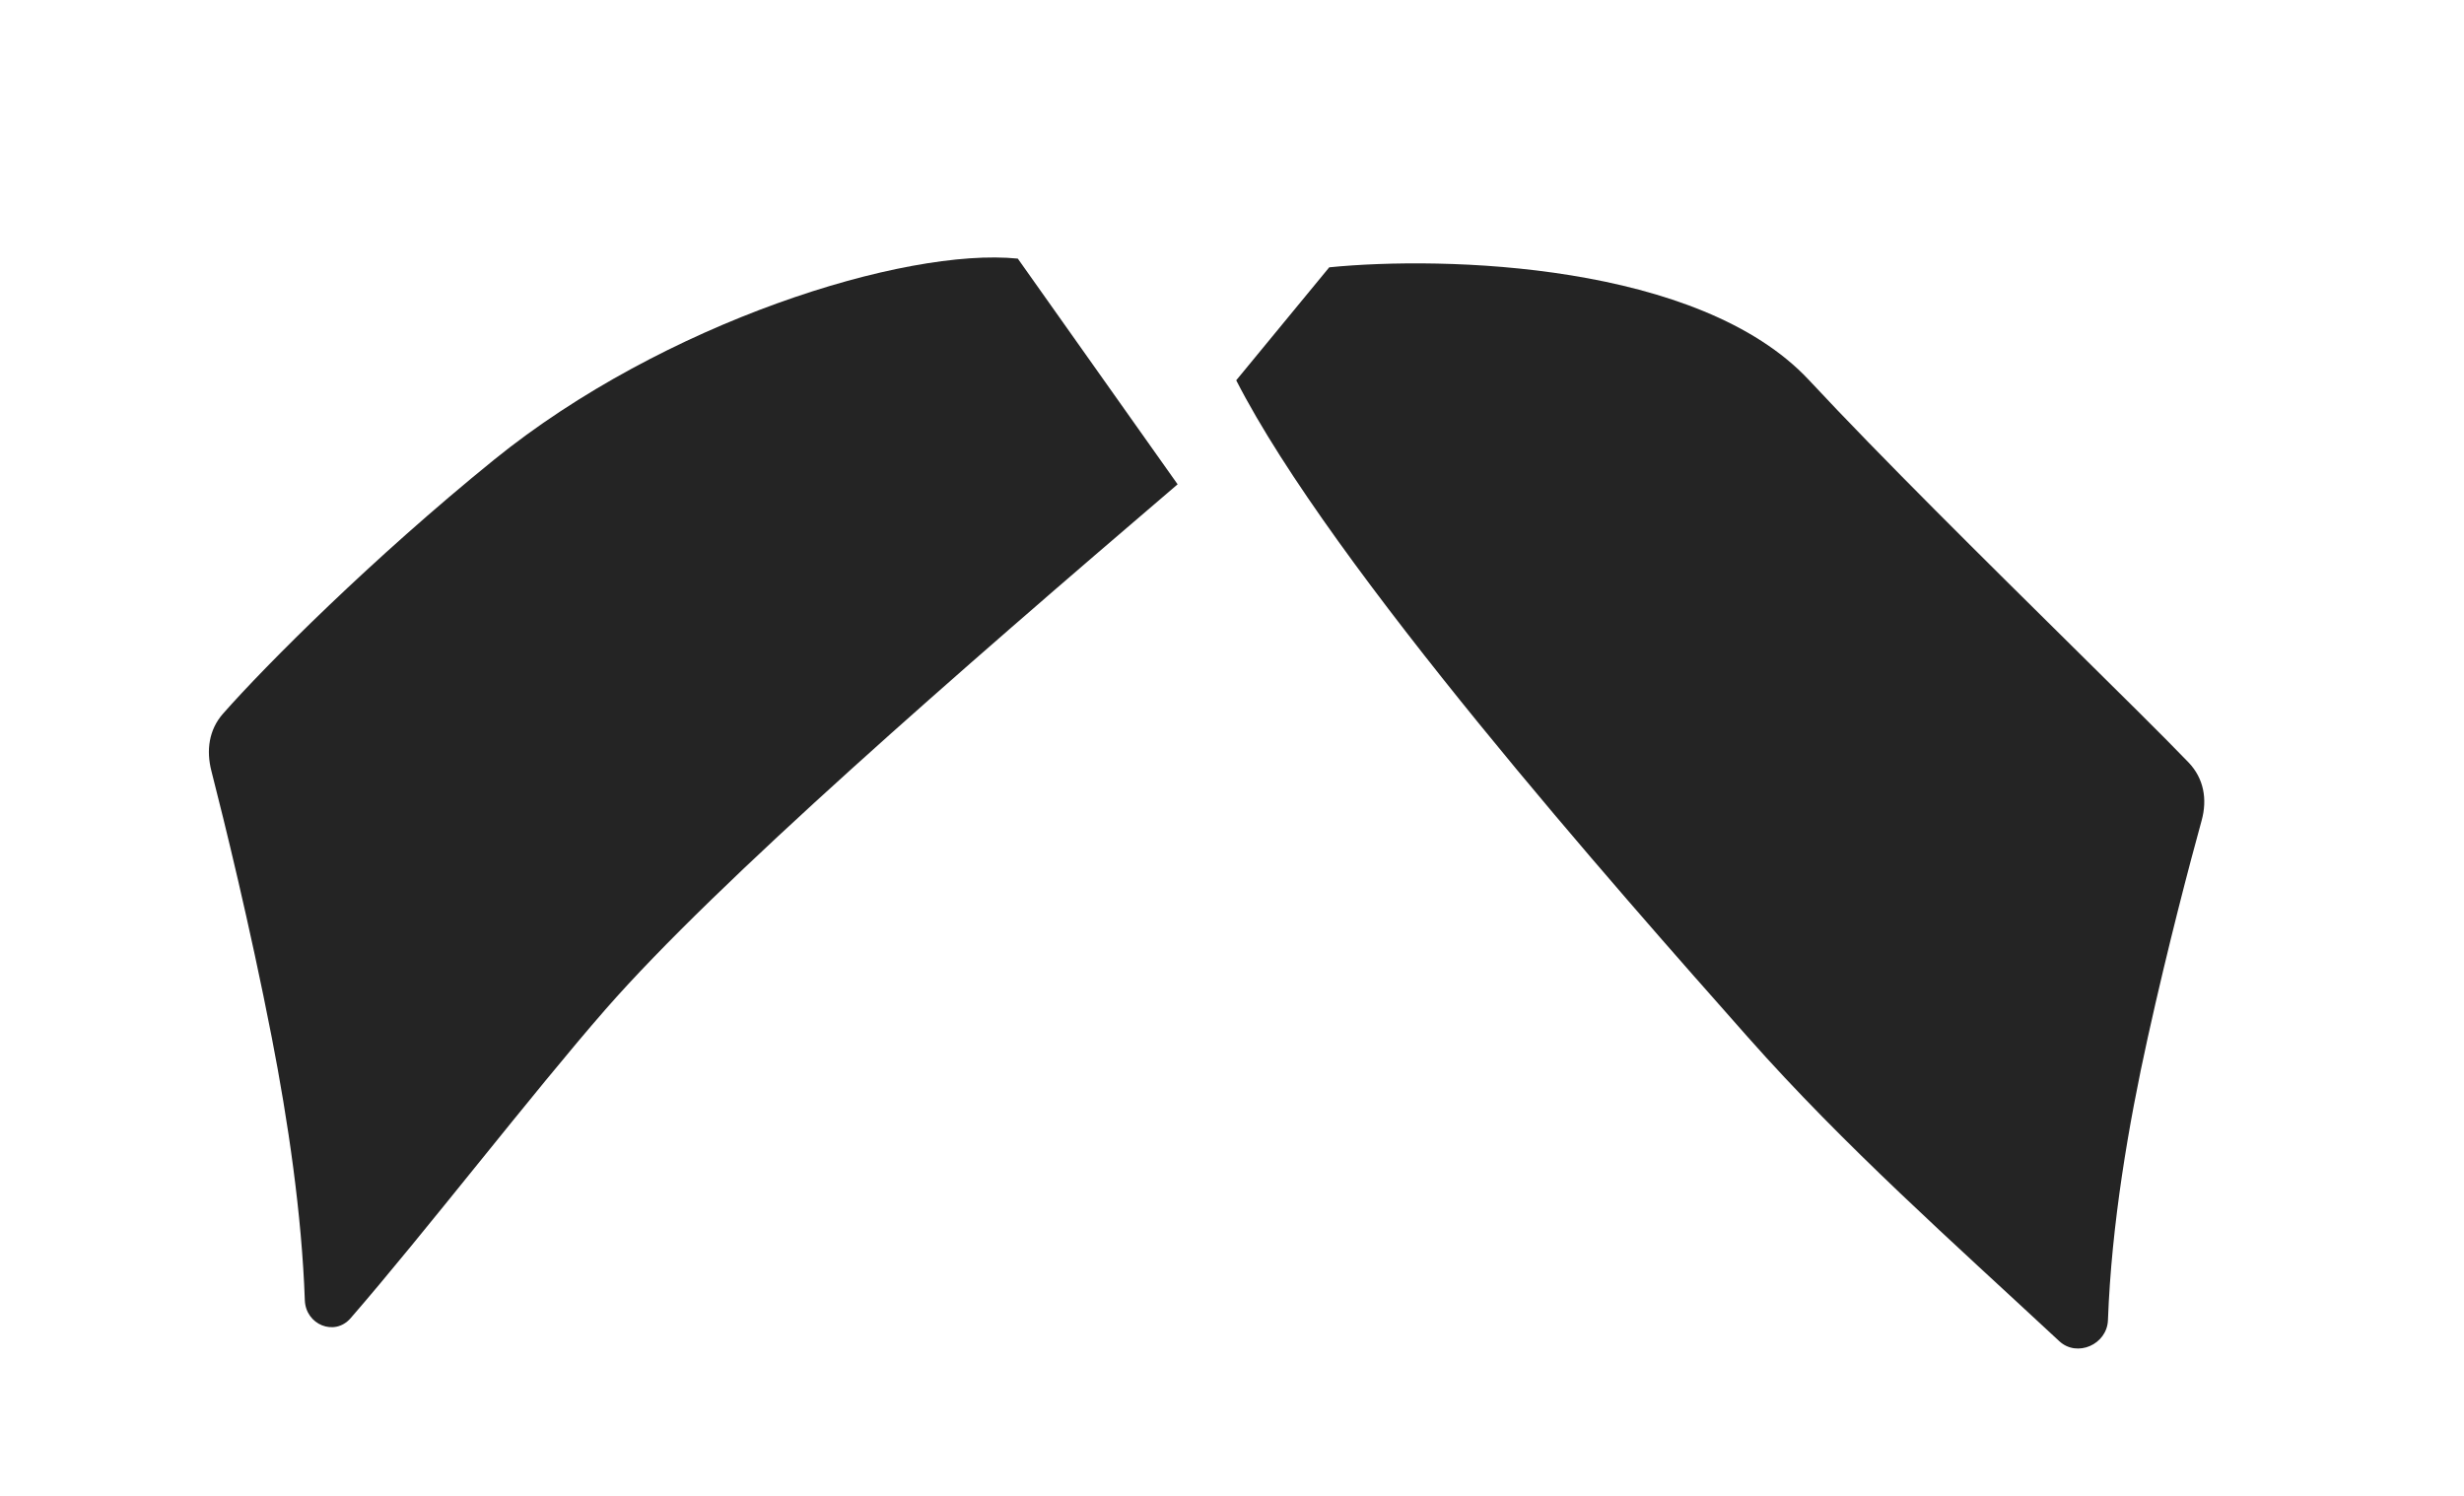
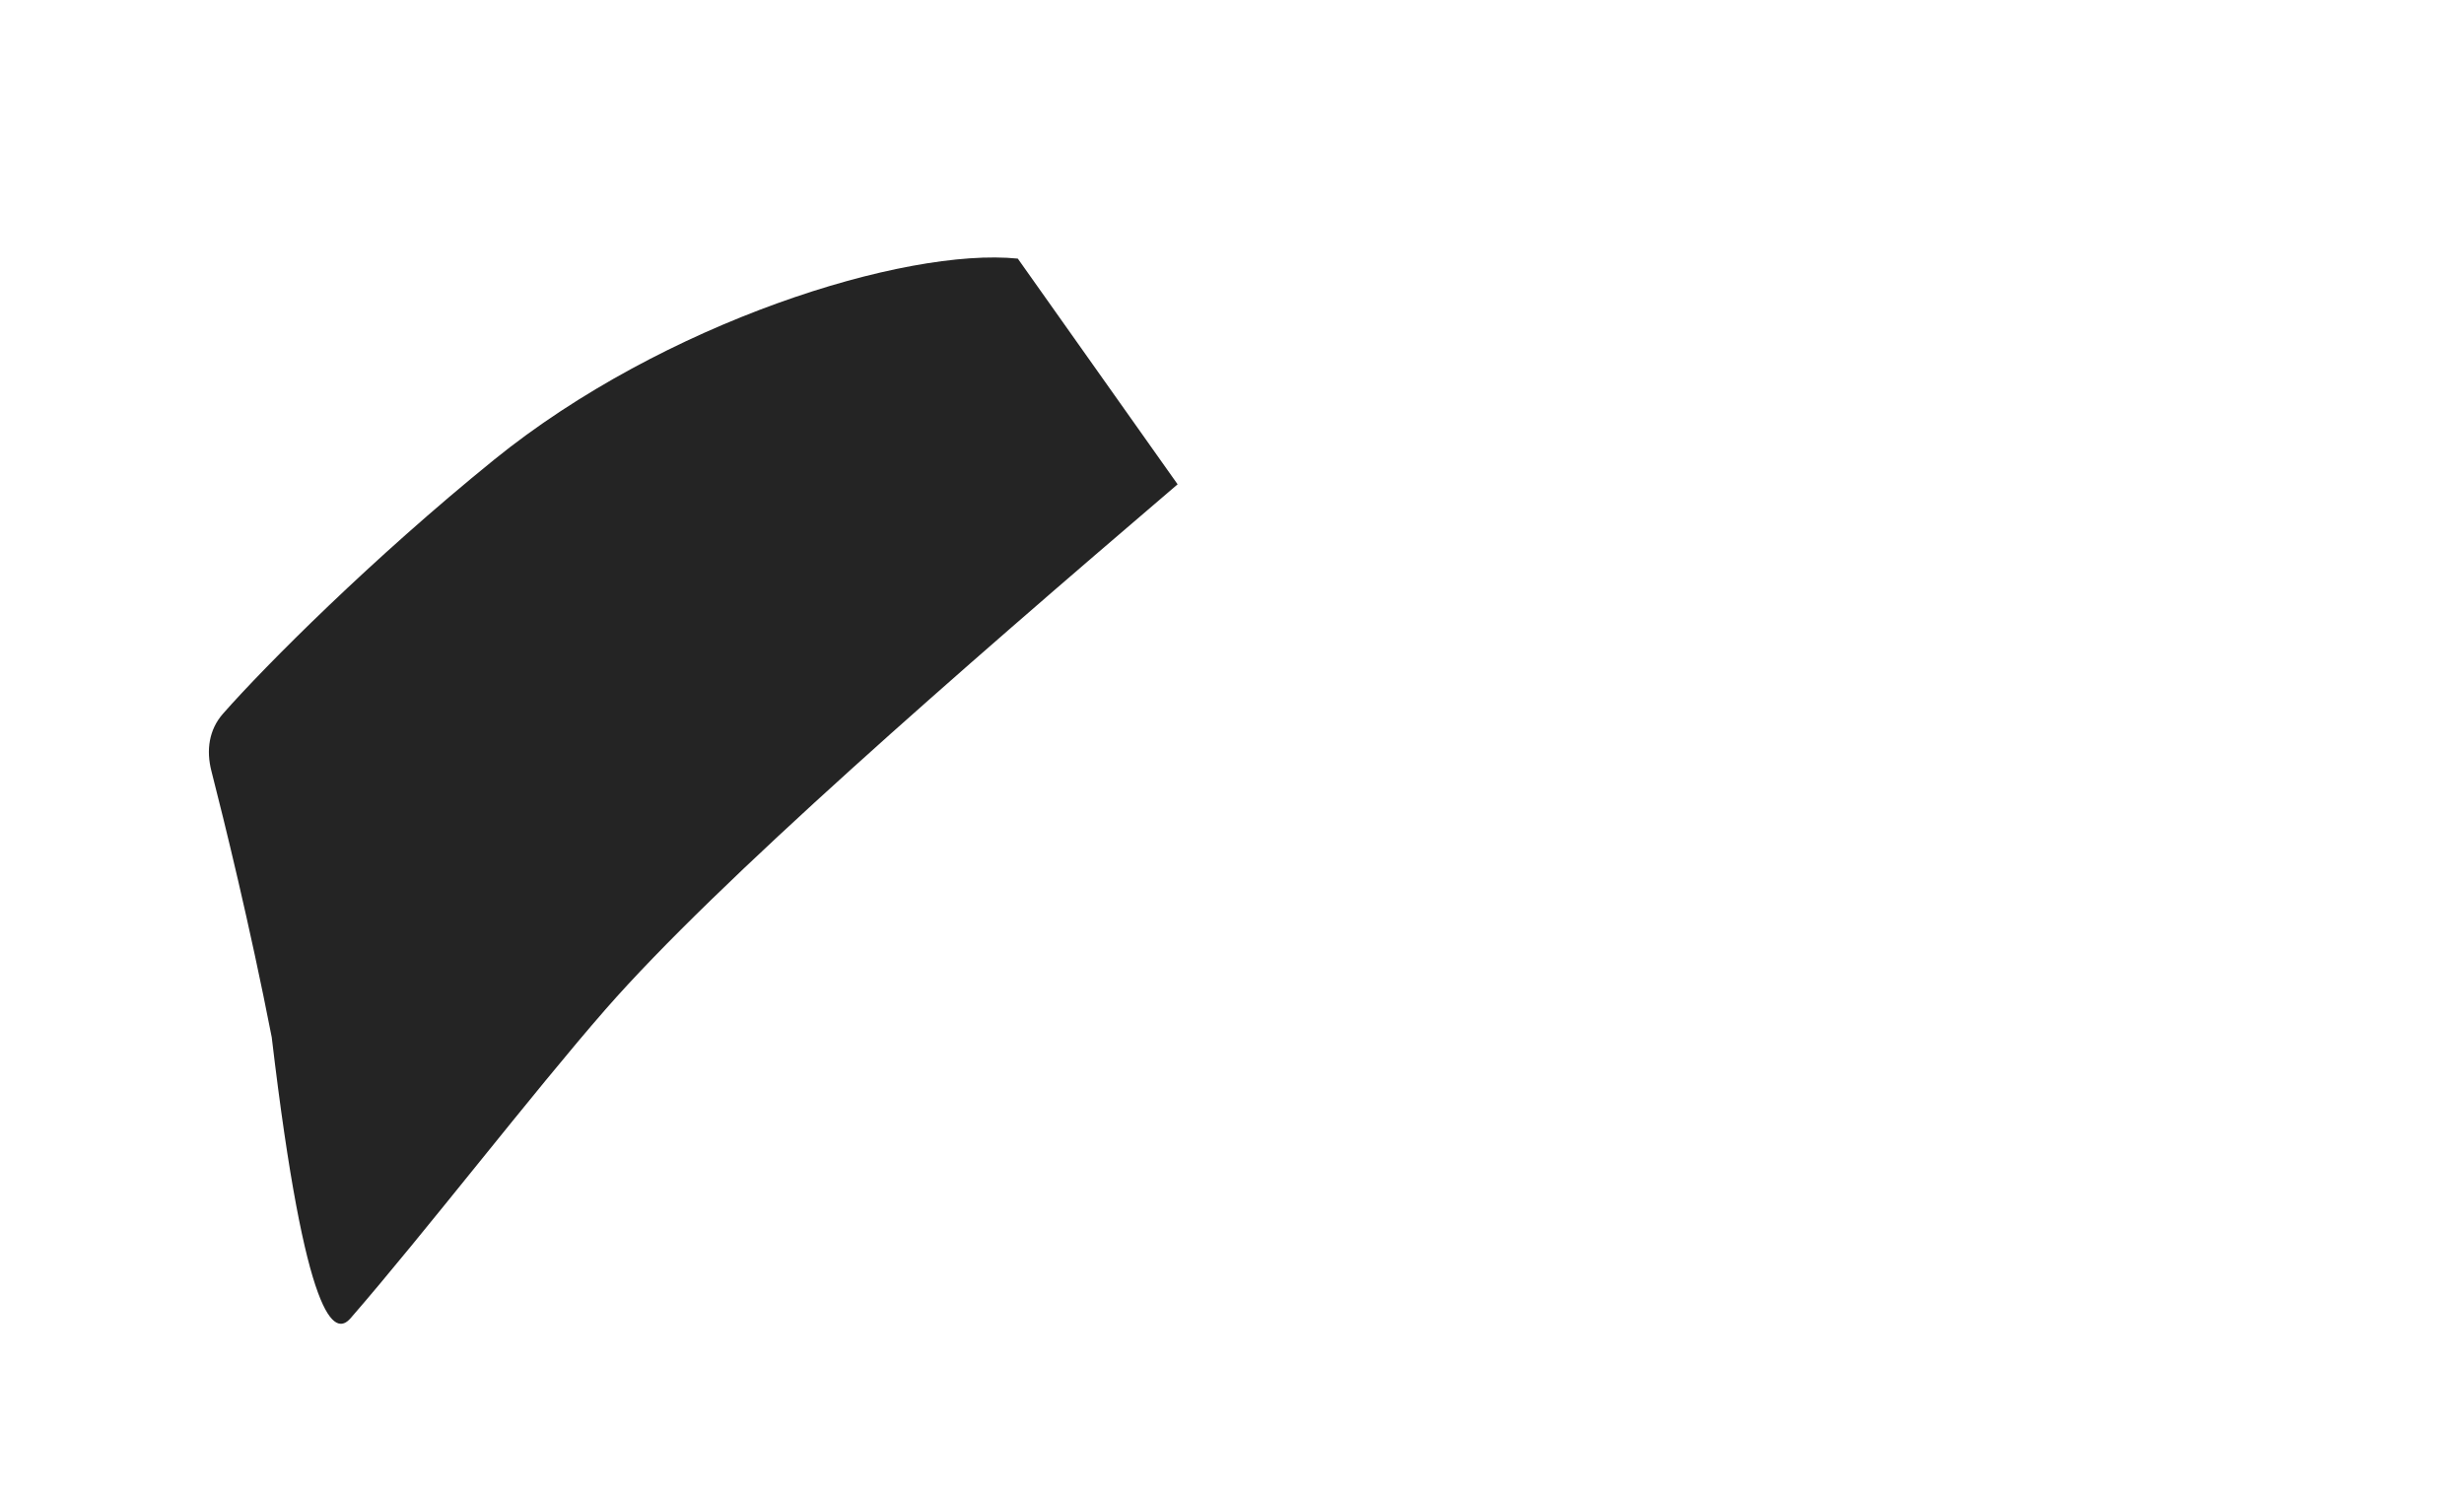
<svg xmlns="http://www.w3.org/2000/svg" fill="none" height="100%" overflow="visible" preserveAspectRatio="none" style="display: block;" viewBox="0 0 28 17" width="100%">
  <g filter="url(#filter0_dd_0_130)" id="color 1">
-     <path d="M11.258 2.013C9.972 1.883 7.233 2.738 5.306 4.299C3.924 5.419 2.713 6.632 2.226 7.185C2.066 7.367 2.034 7.601 2.094 7.835C2.239 8.402 2.529 9.575 2.78 10.863C2.966 11.82 3.121 12.868 3.156 13.851C3.166 14.129 3.494 14.265 3.676 14.055C4.507 13.099 5.758 11.477 6.574 10.544C7.841 9.094 10.595 6.697 13.074 4.578L11.258 2.013Z" fill="#242424" />
-     <path d="M14.797 2.112C16.096 1.982 19.004 2.057 20.251 3.396C21.066 4.271 22.261 5.451 23.223 6.402C23.793 6.965 24.282 7.448 24.562 7.739C24.735 7.92 24.777 8.156 24.711 8.397C24.576 8.887 24.331 9.814 24.099 10.863C23.88 11.852 23.686 12.988 23.646 14.077C23.636 14.354 23.295 14.504 23.093 14.316C21.886 13.193 20.652 12.101 19.556 10.863C18.075 9.19 14.826 5.522 13.74 3.396L14.797 2.112Z" fill="#242424" />
+     <path d="M11.258 2.013C9.972 1.883 7.233 2.738 5.306 4.299C3.924 5.419 2.713 6.632 2.226 7.185C2.066 7.367 2.034 7.601 2.094 7.835C2.239 8.402 2.529 9.575 2.78 10.863C3.166 14.129 3.494 14.265 3.676 14.055C4.507 13.099 5.758 11.477 6.574 10.544C7.841 9.094 10.595 6.697 13.074 4.578L11.258 2.013Z" fill="#242424" />
  </g>
  <defs>
    <filter color-interpolation-filters="sRGB" filterUnits="userSpaceOnUse" height="16.722" id="filter0_dd_0_130" width="26.997" x="0.059" y="-0.007">
      <feFlood flood-opacity="0" result="BackgroundImageFix" />
      <feColorMatrix in="SourceAlpha" result="hardAlpha" type="matrix" values="0 0 0 0 0 0 0 0 0 0 0 0 0 0 0 0 0 0 127 0" />
      <feOffset dx="0.154" dy="0.772" />
      <feComposite in2="hardAlpha" operator="out" />
      <feColorMatrix type="matrix" values="0 0 0 0 0 0 0 0 0 0 0 0 0 0 0 0 0 0 0.16 0" />
      <feBlend in2="BackgroundImageFix" mode="multiply" result="effect1_dropShadow_0_130" />
      <feColorMatrix in="SourceAlpha" result="hardAlpha" type="matrix" values="0 0 0 0 0 0 0 0 0 0 0 0 0 0 0 0 0 0 127 0" />
      <feOffset dx="0.154" dy="0.154" />
      <feGaussianBlur stdDeviation="1.081" />
      <feComposite in2="hardAlpha" operator="out" />
      <feColorMatrix type="matrix" values="0 0 0 0 0 0 0 0 0 0 0 0 0 0 0 0 0 0 0.16 0" />
      <feBlend in2="effect1_dropShadow_0_130" mode="normal" result="effect2_dropShadow_0_130" />
      <feBlend in="SourceGraphic" in2="effect2_dropShadow_0_130" mode="normal" result="shape" />
    </filter>
  </defs>
</svg>